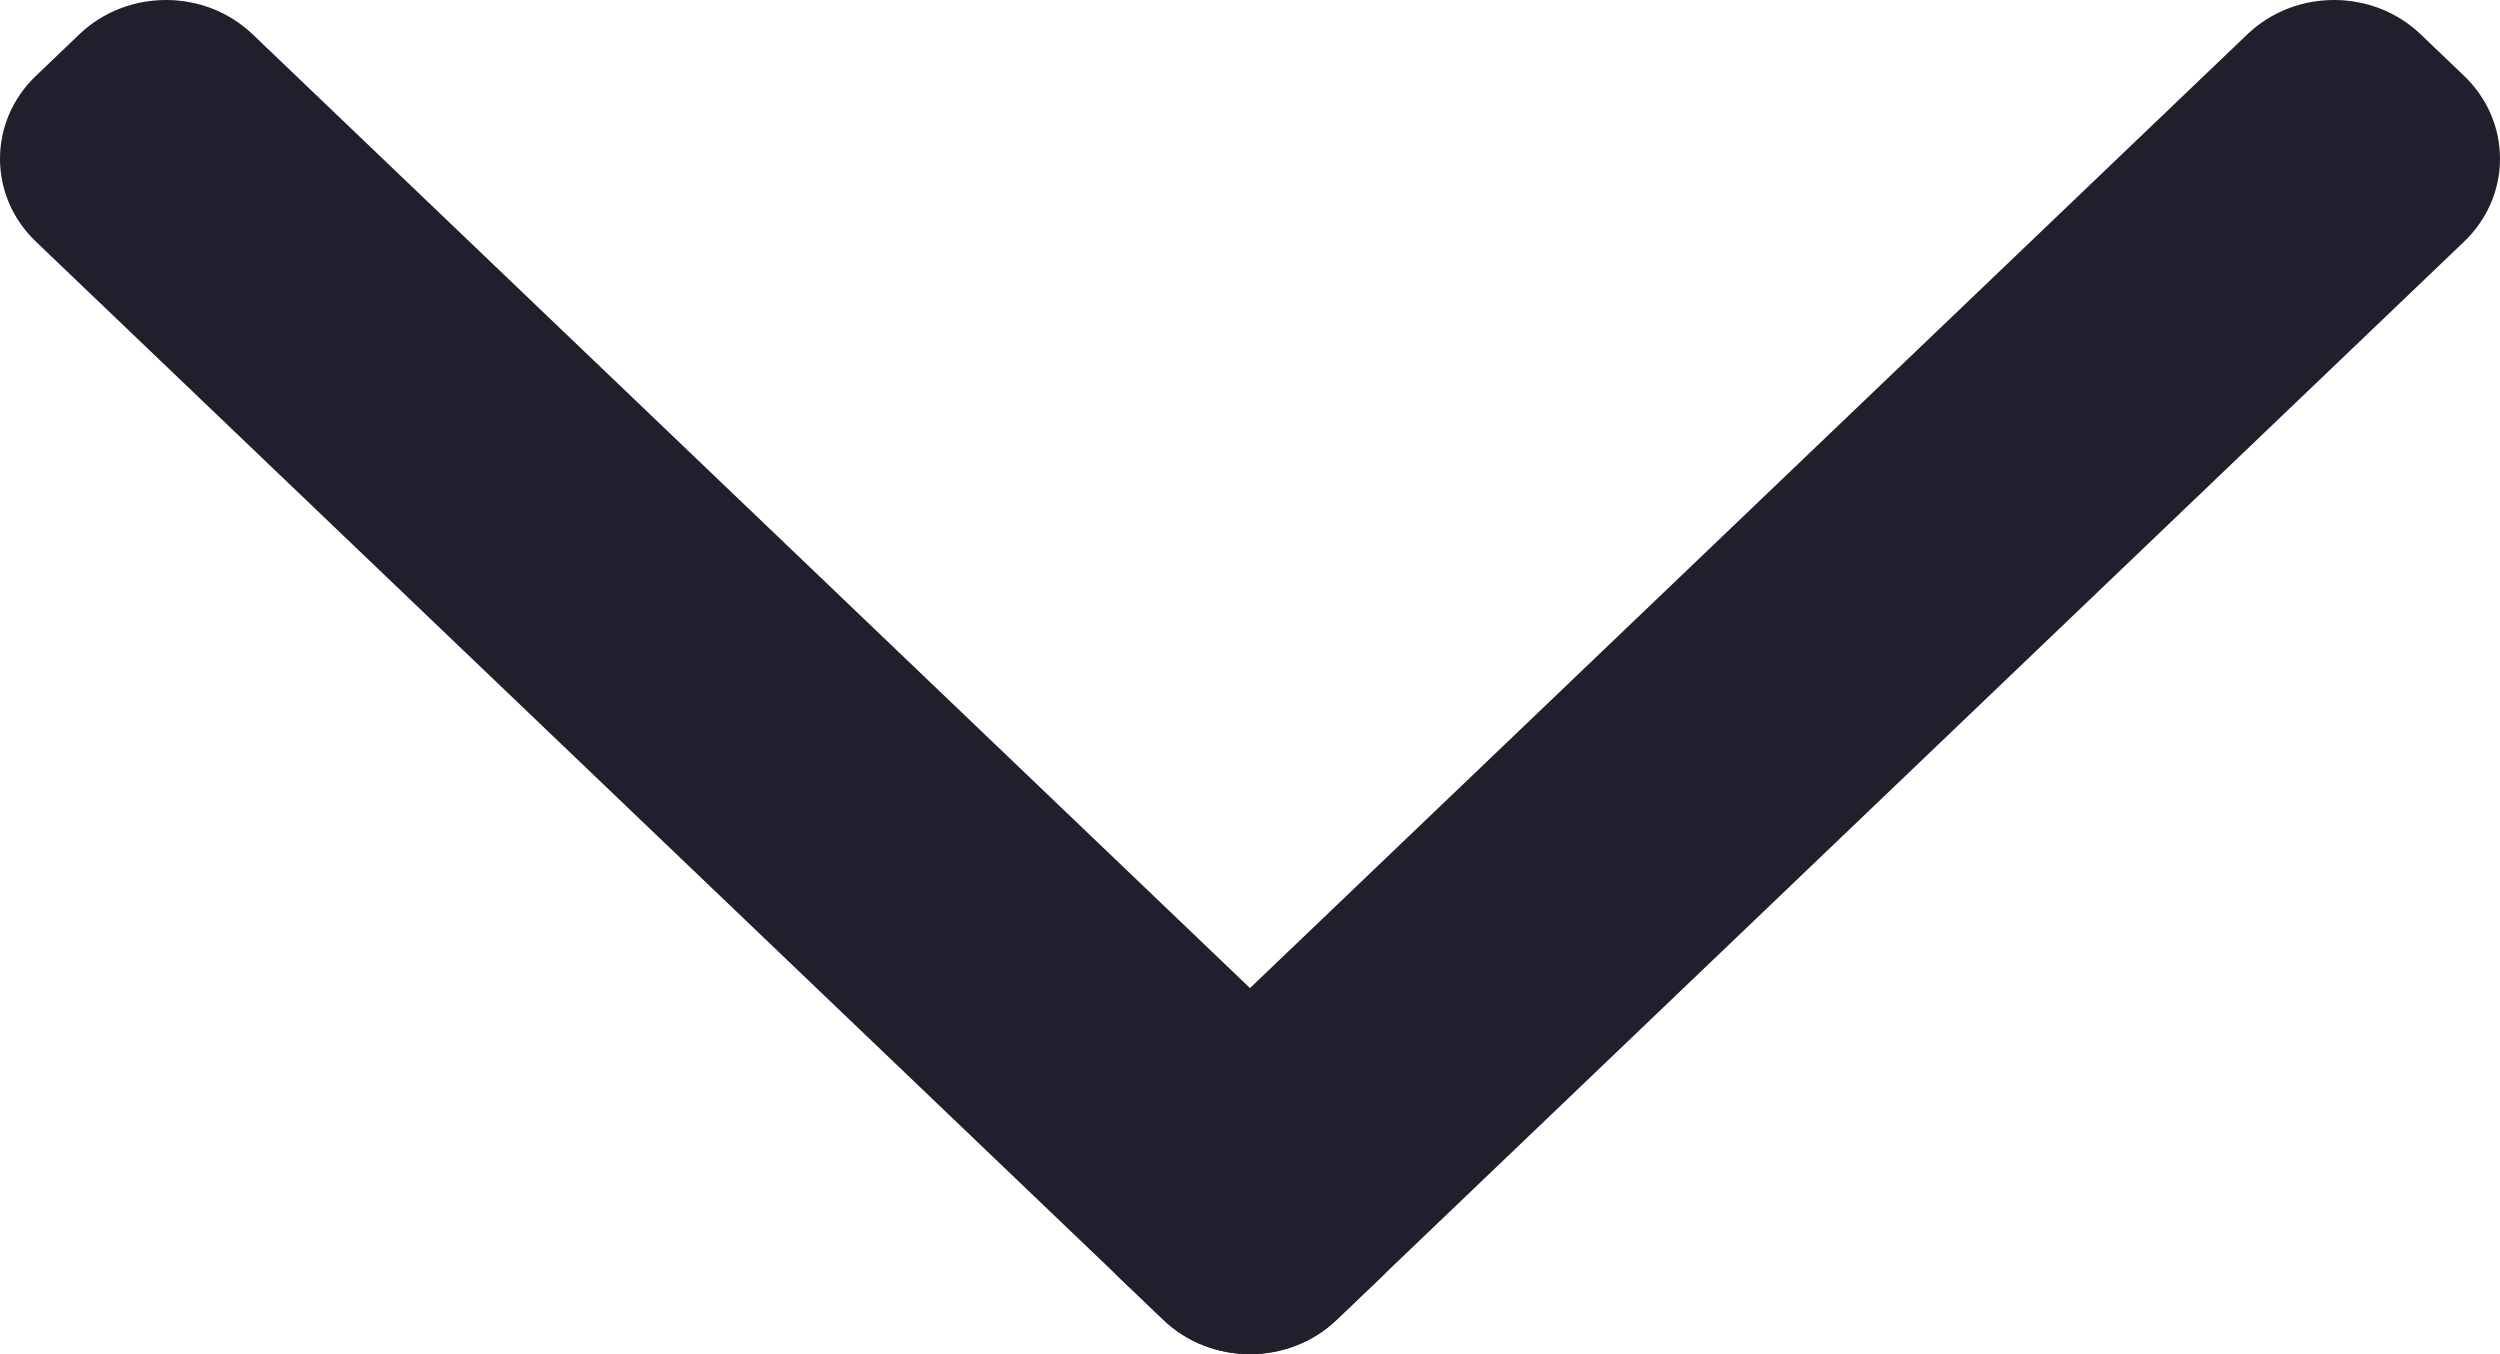
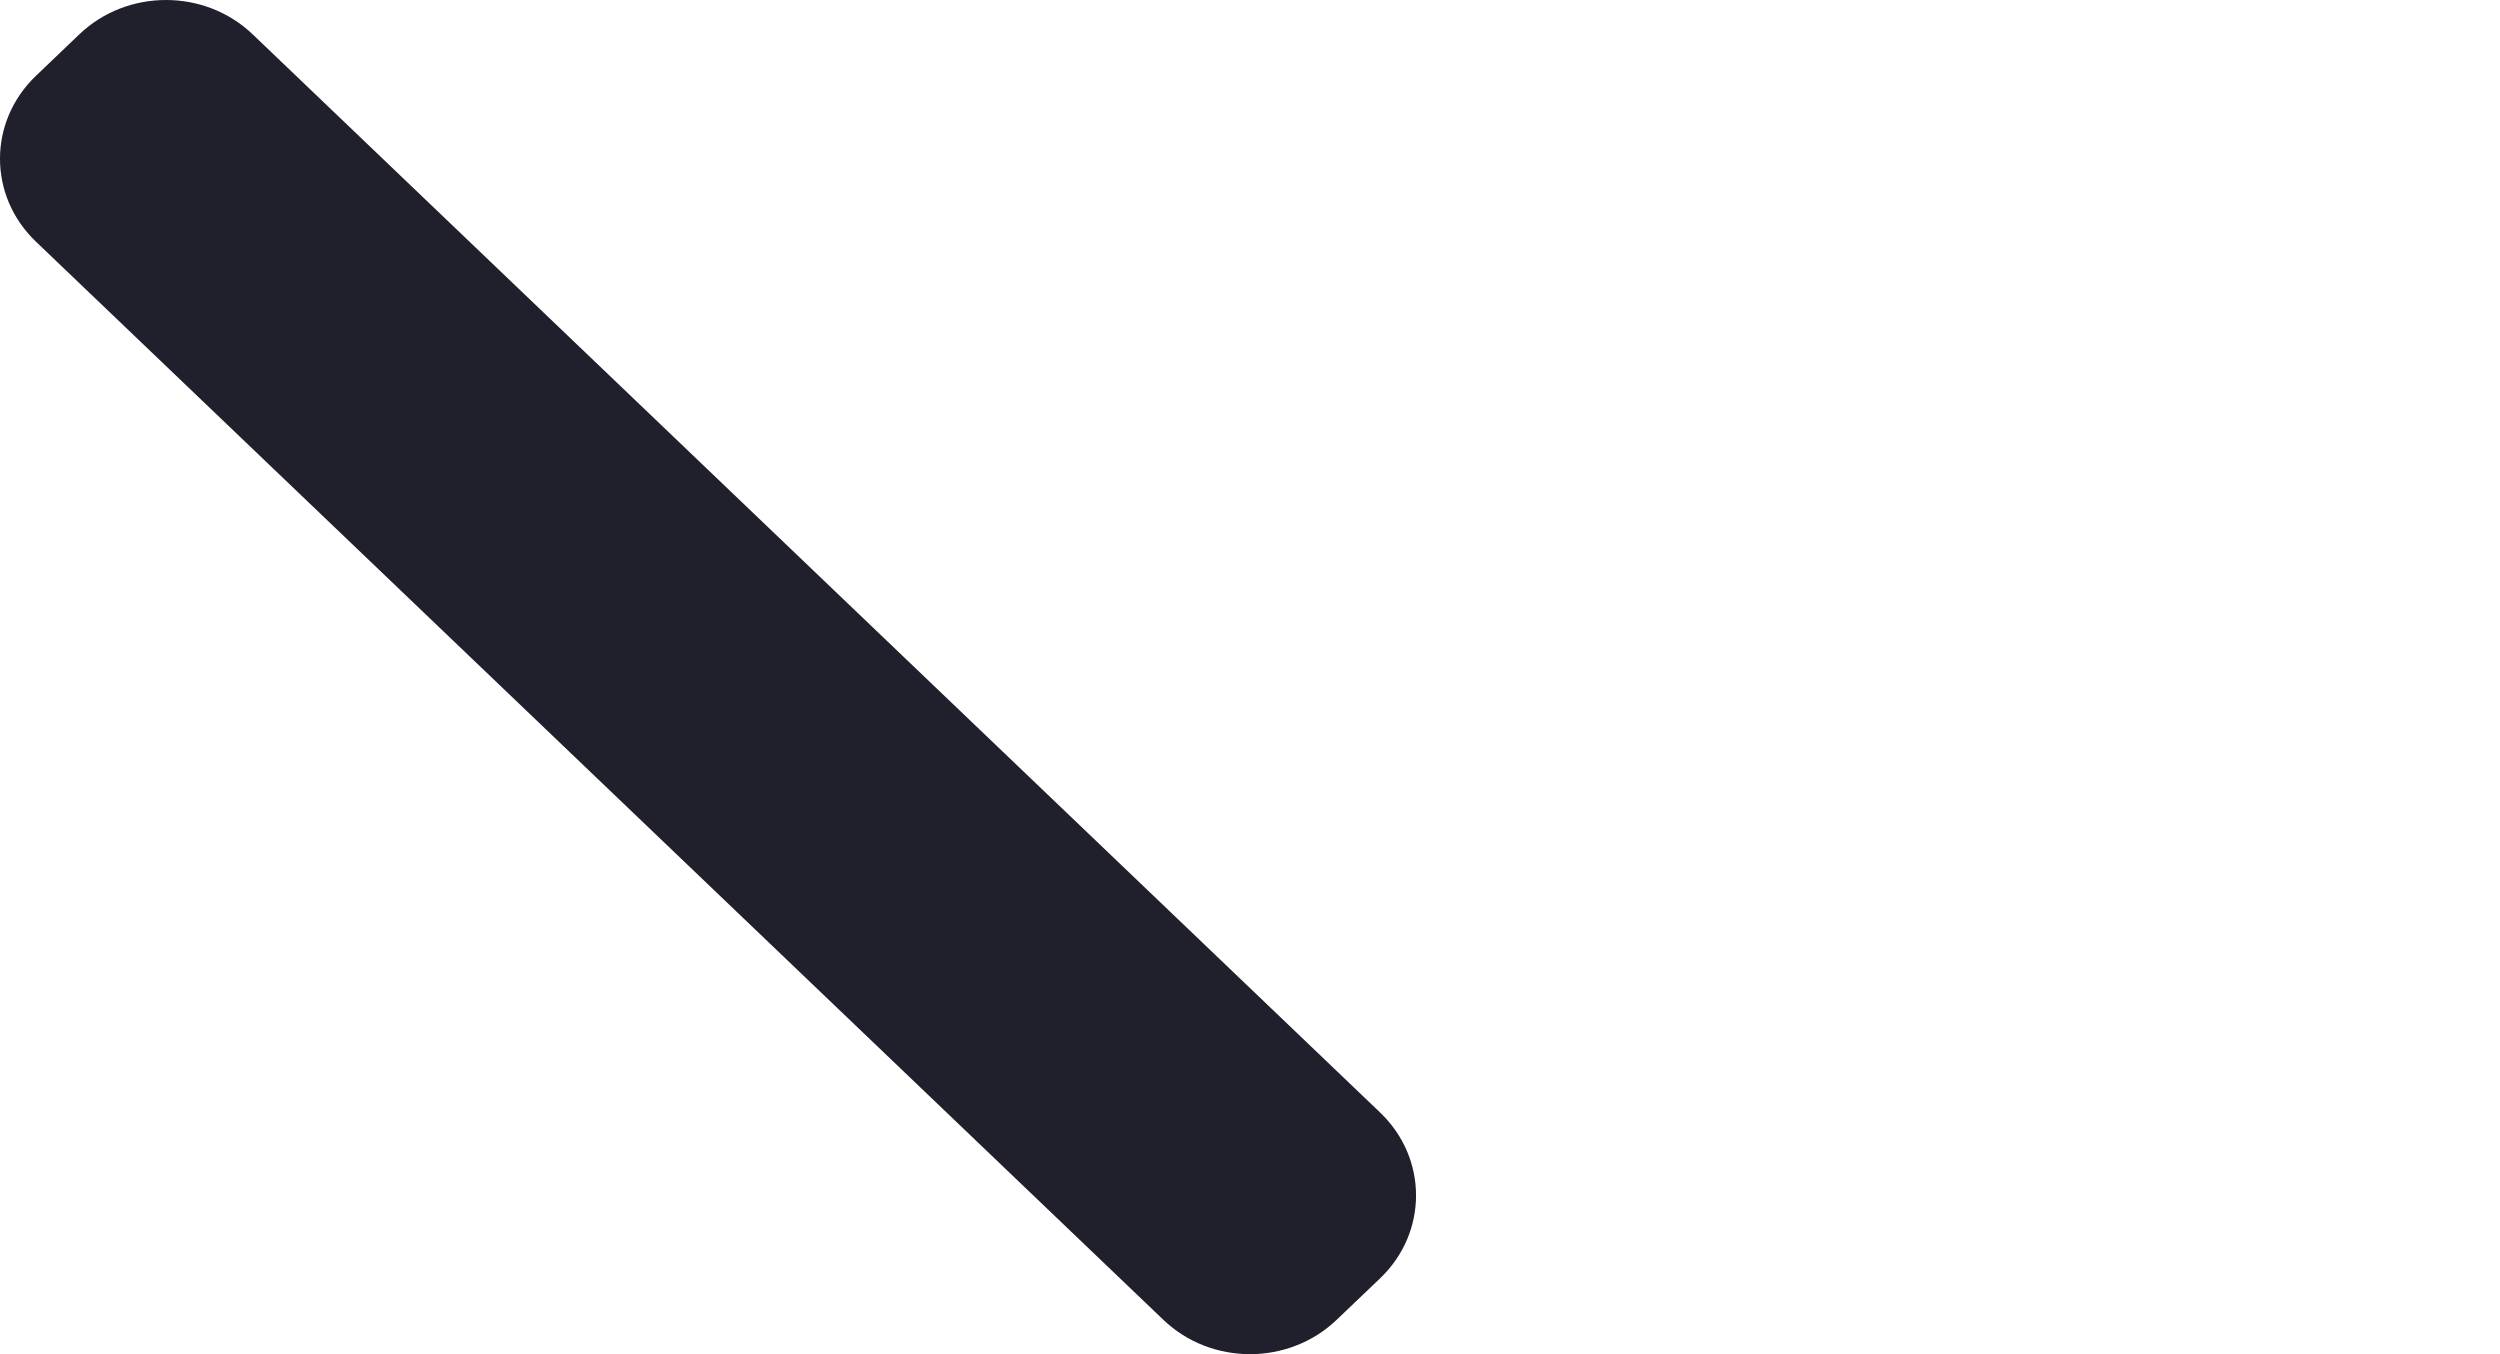
<svg xmlns="http://www.w3.org/2000/svg" class="quest__plus" width="24" height="13" viewBox="0 0 24 13" fill="none">
-   <path d="M23.655 0.728C24.115 1.168 24.115 1.88 23.655 2.32L12.832 12.67C12.373 13.11 11.627 13.11 11.168 12.67L10.751 12.272C10.291 11.832 10.291 11.12 10.751 10.68L21.574 0.33C22.034 -0.11 22.779 -0.11 23.239 0.33L23.655 0.728Z" fill="#20202C" />
  <path d="M12.832 12.67C12.373 13.11 11.627 13.11 11.168 12.67L0.345 2.32C-0.115 1.88 -0.115 1.168 0.345 0.728L0.761 0.33C1.221 -0.11 1.966 -0.11 2.426 0.33L13.249 10.68C13.709 11.12 13.709 11.832 13.249 12.272L12.832 12.67Z" fill="#20202C" />
</svg>